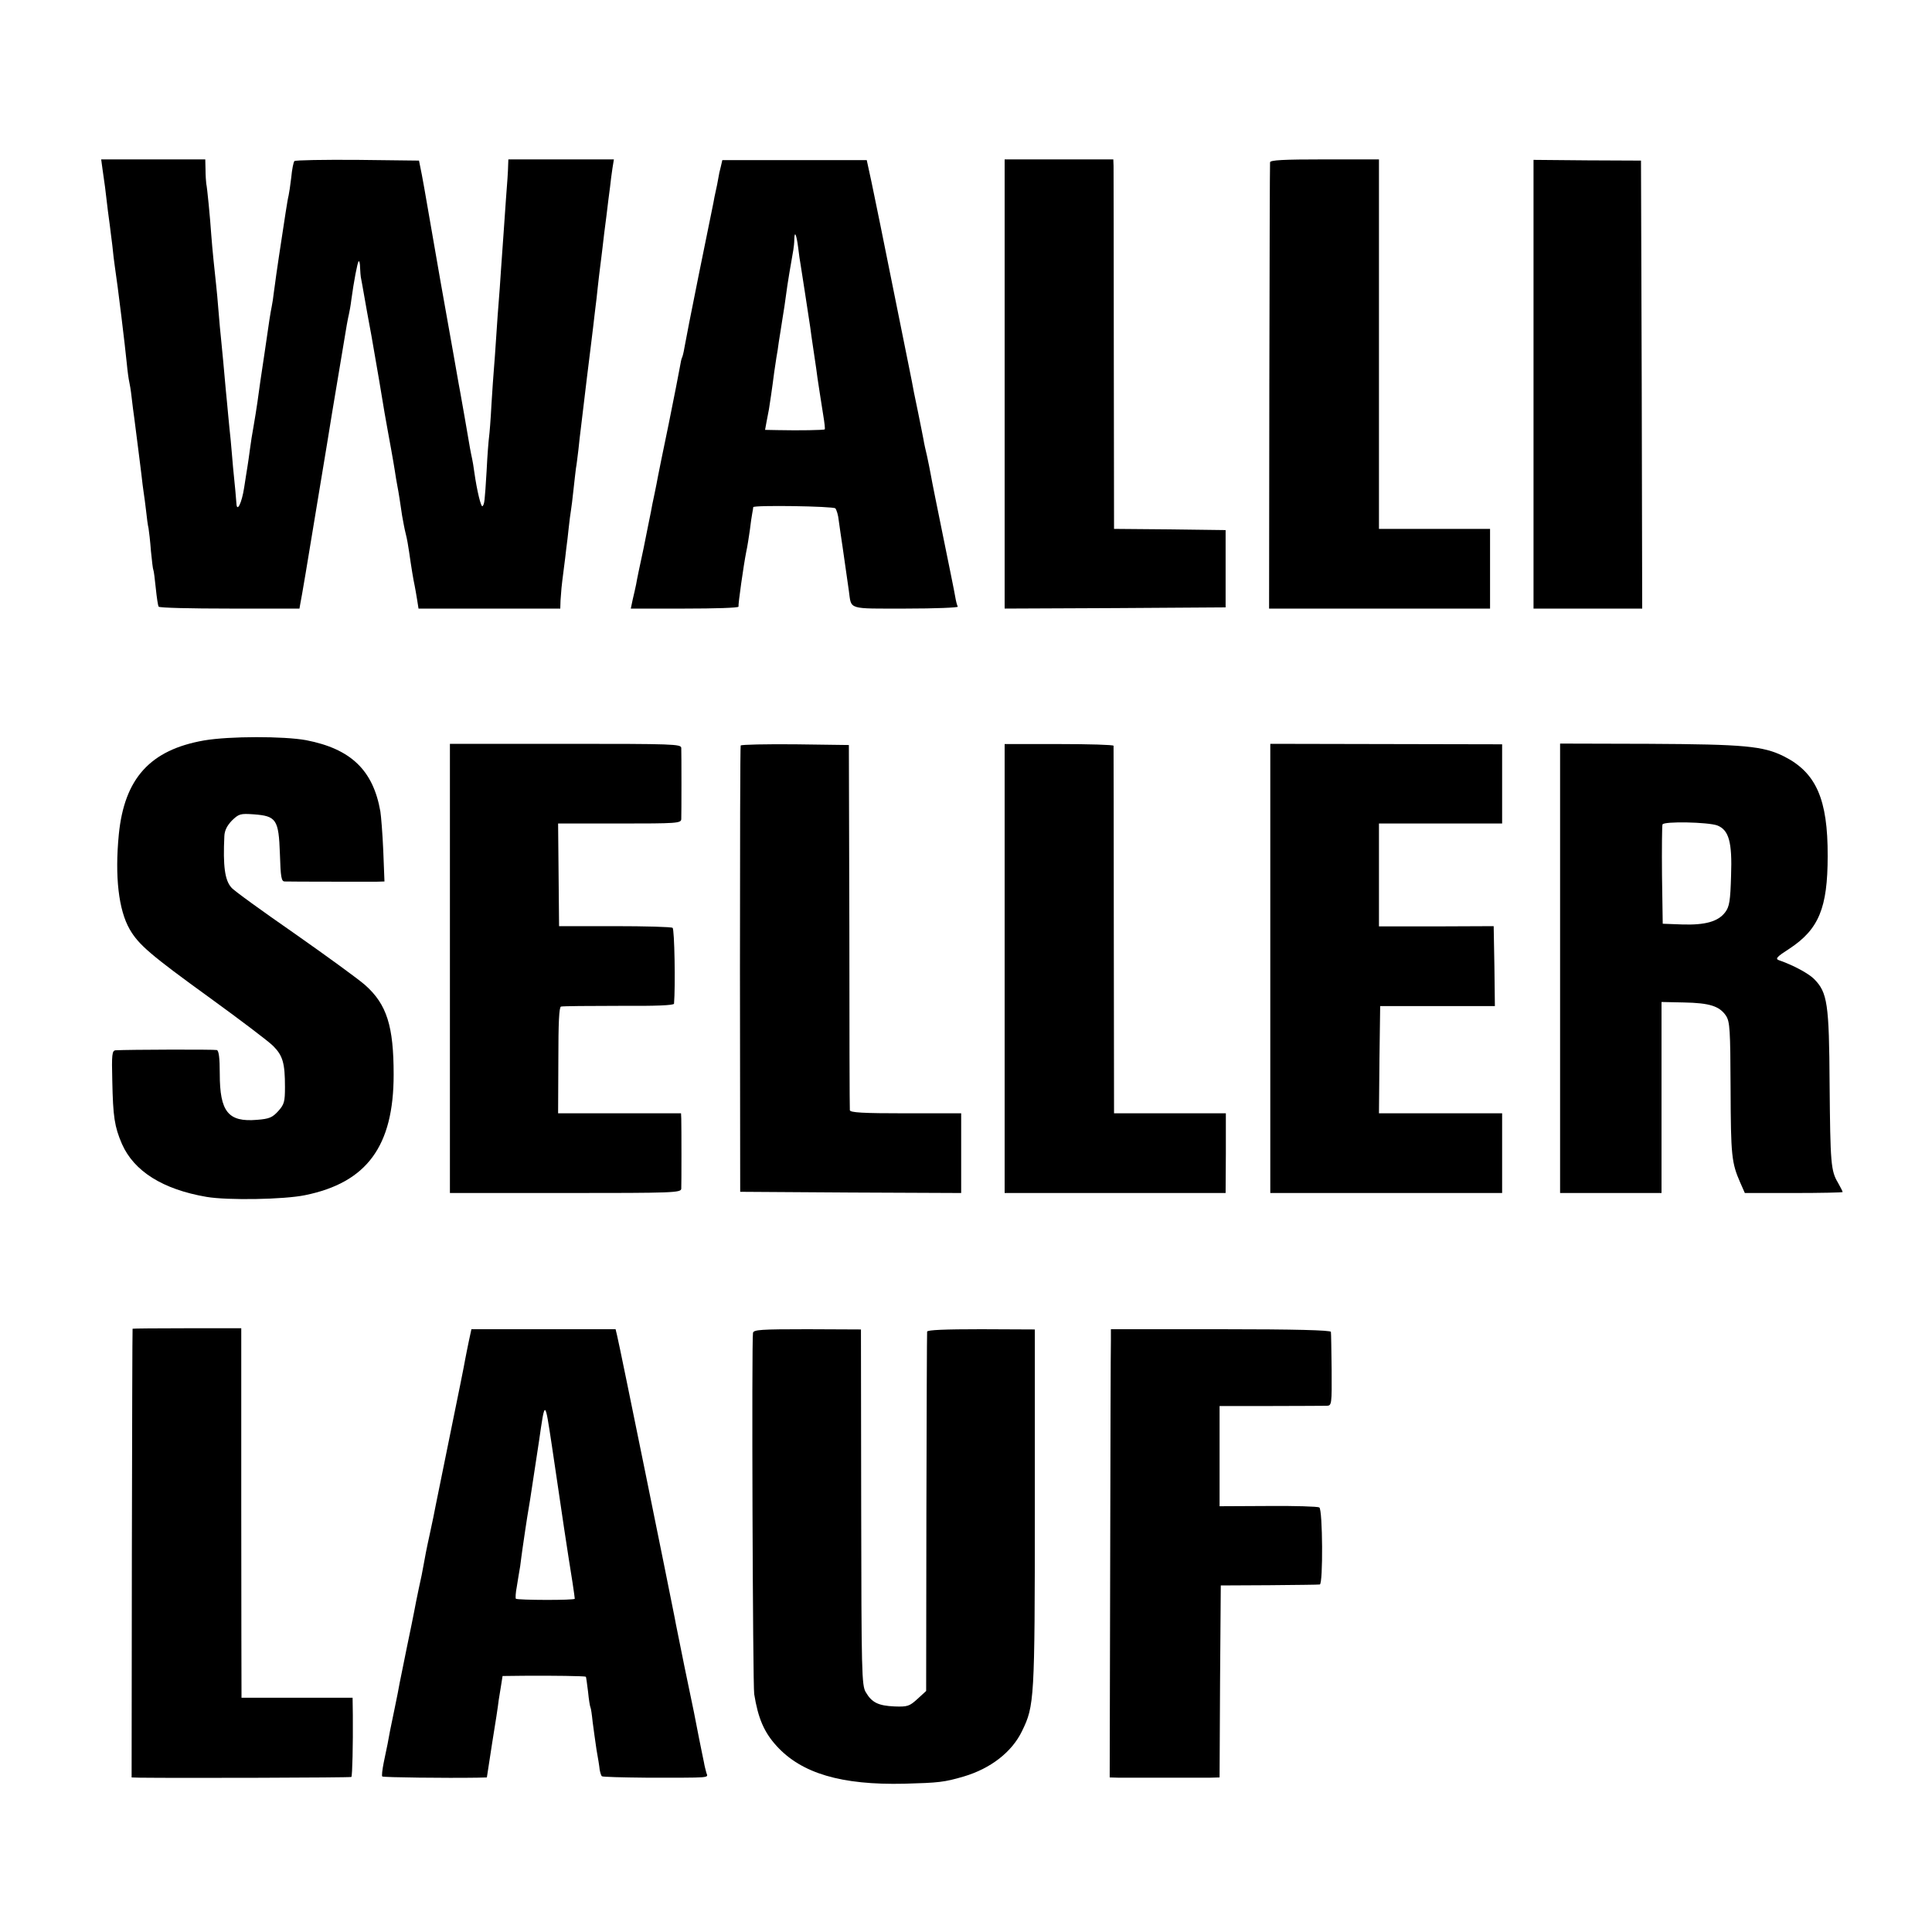
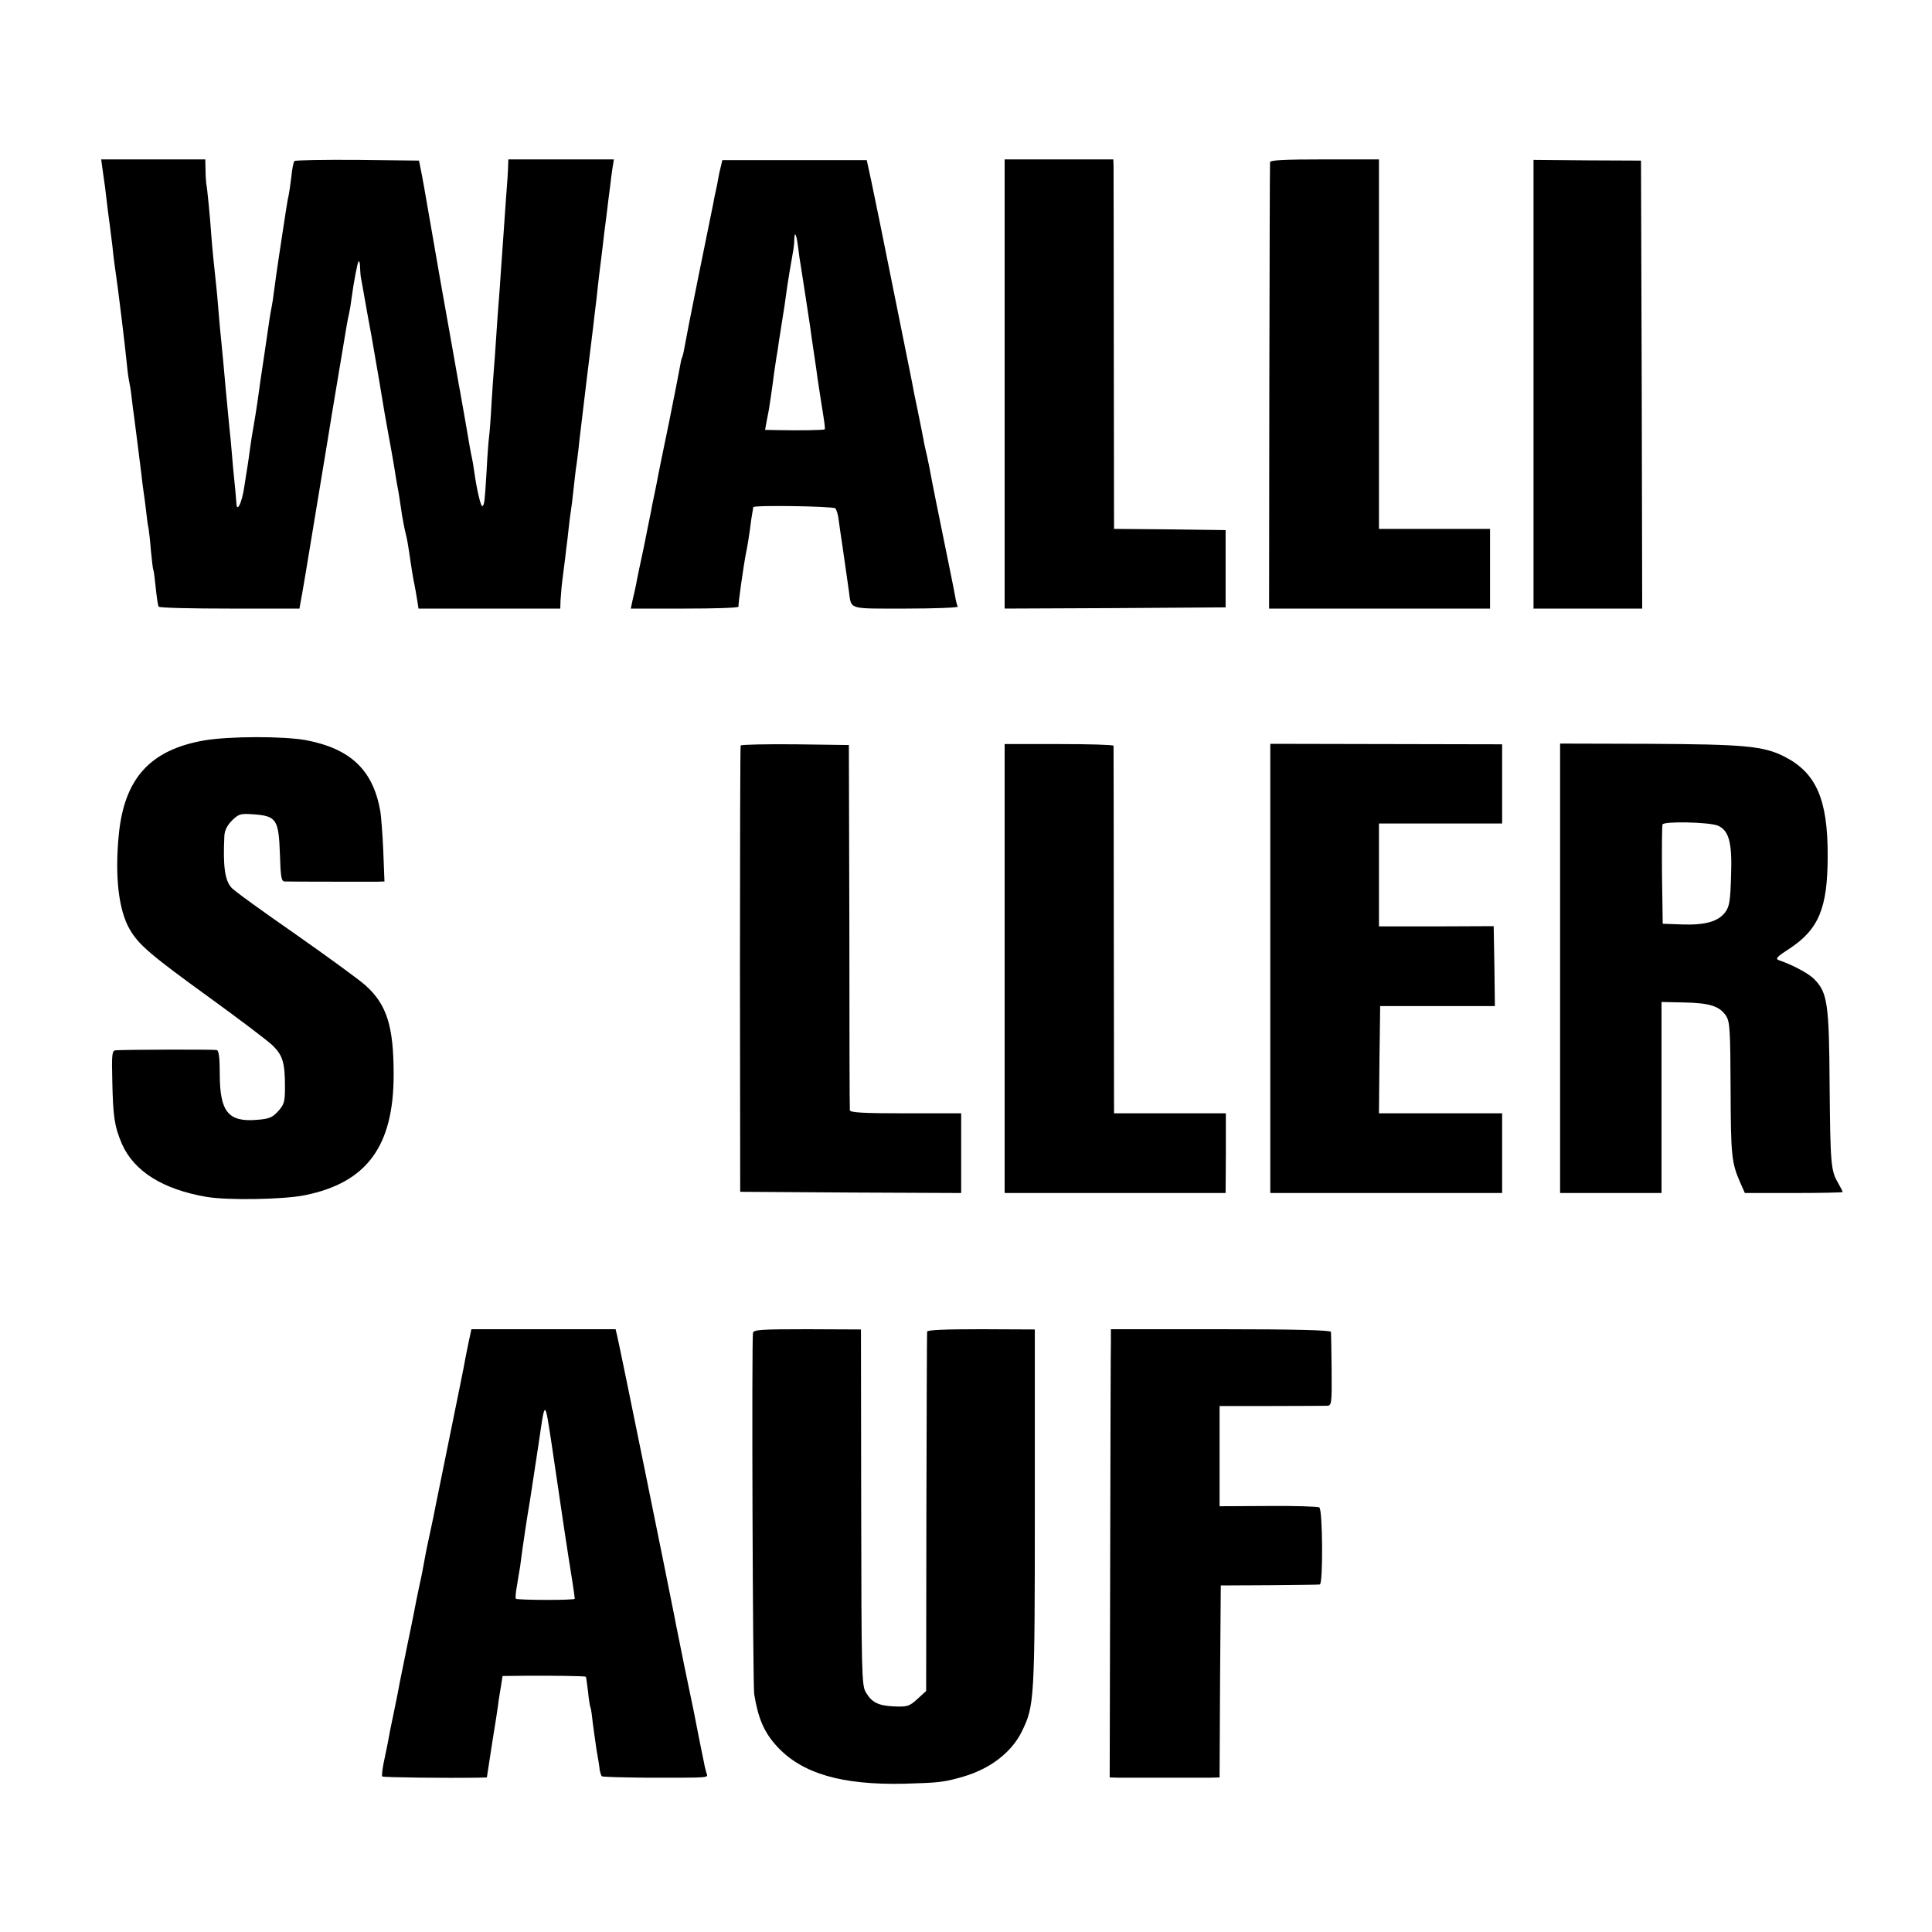
<svg xmlns="http://www.w3.org/2000/svg" version="1.0" width="800pt" height="800pt" viewBox="0 0 800 800" preserveAspectRatio="xMidYMid meet">
  <g transform="translate(0,800) scale(0.1,-0.1)" fill="#000000" stroke="none">
    <path d="M424 7303 c3 -21 8 -56 11 -78 8 -71 17 -140 20 -160 1 -11 6 -47 10 -80 3 -33 8 -71 10 -85 13 -85 43 -333 50 -405 3 -33 8 -67 10 -75 2 -8 7 -37 10 -65 3 -27 8 -66 11 -86 14 -107 20 -159 29 -229 3 -30 8 -66 10 -80 2 -14 7 -48 10 -76 3 -28 7 -60 10 -71 2 -12 7 -54 10 -95 4 -40 8 -75 10 -78 2 -3 6 -37 10 -75 4 -39 9 -73 12 -77 2 -5 134 -8 293 -8 l290 0 4 23 c3 12 33 189 66 392 34 204 63 381 65 395 29 173 57 341 61 365 3 17 7 37 9 45 2 8 7 35 10 60 10 74 25 153 30 158 3 3 6 -9 6 -26 1 -18 2 -35 3 -39 1 -5 8 -42 15 -83 7 -41 15 -84 17 -95 6 -31 11 -57 44 -250 16 -99 32 -191 35 -205 7 -38 24 -131 30 -170 3 -19 7 -46 10 -60 6 -30 12 -71 20 -125 4 -22 10 -56 15 -75 5 -19 11 -53 14 -75 9 -64 18 -118 23 -140 2 -11 7 -37 10 -57 l6 -38 293 0 294 0 1 33 c1 17 3 41 4 52 1 11 5 45 9 75 4 30 9 71 11 90 3 19 7 58 10 85 3 28 7 59 9 70 2 11 7 52 11 90 4 39 9 78 10 87 2 9 6 43 10 75 3 32 8 72 10 88 2 17 6 50 9 75 6 55 26 214 31 255 2 17 7 57 11 90 4 33 8 71 10 85 2 14 6 49 9 79 3 30 8 68 10 85 2 17 7 54 10 81 3 28 10 86 16 130 5 44 12 98 15 120 2 22 7 57 10 78 l6 37 -219 0 -218 0 -1 -27 c0 -16 -4 -77 -9 -138 -8 -119 -9 -127 -20 -285 -4 -58 -8 -121 -10 -140 -2 -19 -6 -82 -10 -140 -4 -58 -8 -121 -10 -140 -2 -19 -6 -84 -10 -145 -3 -60 -8 -121 -10 -135 -2 -14 -7 -76 -10 -139 -8 -131 -9 -138 -17 -147 -6 -6 -23 63 -34 141 -3 22 -7 47 -9 55 -2 8 -6 29 -9 45 -9 53 -36 209 -41 235 -3 14 -7 39 -10 55 -9 51 -14 81 -71 400 -30 171 -57 326 -60 345 -3 19 -11 62 -17 95 l-12 60 -254 3 c-140 1 -258 -1 -262 -5 -4 -5 -10 -35 -13 -68 -4 -33 -9 -67 -11 -75 -4 -13 -15 -87 -40 -252 -3 -21 -8 -55 -11 -75 -3 -21 -7 -54 -10 -73 -2 -19 -6 -46 -9 -60 -6 -30 -9 -49 -30 -195 -17 -114 -18 -118 -29 -200 -4 -27 -11 -72 -16 -100 -5 -27 -12 -70 -15 -95 -3 -25 -8 -56 -10 -70 -2 -14 -9 -54 -14 -89 -10 -65 -30 -104 -32 -66 -2 26 -5 63 -14 150 -3 39 -8 90 -10 115 -3 25 -7 70 -10 100 -3 30 -7 78 -10 105 -6 72 -16 175 -20 215 -2 19 -7 69 -10 110 -3 41 -8 91 -10 110 -6 54 -16 150 -20 205 -5 74 -17 198 -21 215 -1 8 -3 34 -3 58 l-1 42 -215 0 -216 0 5 -37z" />
    <path d="M2985 7311 c-4 -14 -9 -37 -11 -51 -2 -14 -7 -36 -10 -50 -3 -14 -8 -36 -10 -50 -3 -14 -30 -146 -60 -295 -30 -148 -57 -286 -60 -305 -3 -19 -8 -38 -10 -41 -2 -3 -6 -21 -9 -40 -3 -19 -24 -124 -46 -234 -23 -110 -43 -209 -45 -220 -2 -11 -8 -43 -14 -71 -6 -28 -13 -61 -15 -75 -3 -13 -16 -80 -30 -149 -15 -69 -29 -136 -31 -150 -3 -14 -9 -42 -14 -62 l-8 -38 224 0 c123 0 223 3 222 8 -2 9 21 172 32 227 5 22 11 63 15 90 3 28 8 59 10 70 2 11 4 22 4 25 2 9 331 4 340 -5 5 -6 12 -28 14 -50 3 -22 10 -71 16 -110 10 -70 16 -112 26 -182 11 -79 -8 -73 236 -73 121 0 218 4 215 8 -3 5 -8 24 -11 43 -3 19 -26 131 -50 249 -24 118 -47 231 -50 250 -3 19 -11 55 -16 80 -6 25 -13 56 -15 70 -3 14 -13 68 -24 120 -11 52 -22 106 -24 120 -3 14 -8 39 -11 55 -23 114 -116 574 -119 590 -15 72 -38 187 -47 226 l-10 46 -299 0 -299 0 -6 -26z m320 -336 c3 -28 8 -59 10 -70 3 -17 30 -194 40 -260 1 -11 8 -58 15 -105 7 -47 14 -94 15 -105 4 -26 13 -87 24 -155 5 -30 8 -56 6 -58 -3 -3 -106 -5 -194 -3 l-53 1 6 33 c3 17 8 41 10 52 3 19 13 84 22 155 3 19 7 46 9 60 3 14 7 43 10 65 4 22 10 65 15 95 5 30 12 75 15 100 5 41 21 135 30 185 2 11 4 31 4 44 1 38 9 21 16 -34z" />
    <path d="M4160 6410 l0 -930 458 2 457 3 0 160 0 160 -231 3 -231 2 -1 738 c0 405 -1 749 -1 765 l-1 27 -225 0 -225 0 0 -930z" />
    <path d="M5259 7328 c-1 -7 -2 -426 -3 -931 l-1 -917 458 0 457 0 0 165 0 165 -230 0 -230 0 0 765 0 765 -225 0 c-173 0 -225 -3 -226 -12z" />
    <path d="M6350 6409 l0 -929 225 0 225 0 -2 928 -3 927 -222 1 -223 2 0 -929z" />
    <path d="M845 4934 c-223 -39 -330 -157 -353 -389 -17 -174 -1 -313 45 -393 37 -64 86 -106 332 -284 124 -90 242 -179 262 -199 40 -40 49 -71 49 -170 0 -61 -3 -72 -28 -100 -24 -26 -36 -32 -88 -36 -119 -10 -154 33 -154 191 0 66 -4 95 -12 98 -11 3 -366 2 -419 -1 -15 -1 -17 -16 -14 -128 3 -147 9 -188 40 -260 50 -113 169 -188 350 -219 88 -15 321 -11 408 7 256 52 367 203 367 499 0 201 -28 291 -118 371 -27 24 -159 120 -293 214 -134 93 -252 178 -261 190 -27 30 -35 89 -29 213 1 23 11 43 31 64 29 28 35 30 91 26 93 -7 103 -21 108 -163 3 -98 6 -115 20 -115 25 -1 342 -1 380 -1 l33 1 -5 128 c-3 70 -9 143 -12 162 -30 171 -122 259 -307 295 -93 17 -318 17 -423 -1z" />
-     <path d="M1863 3990 l0 -930 478 0 c449 0 479 1 480 18 1 19 1 253 0 290 l-1 22 -254 0 -255 0 1 219 c0 157 3 221 11 223 7 2 114 3 240 3 153 -1 227 2 228 9 6 72 2 309 -6 314 -5 4 -113 7 -240 7 l-230 0 -2 213 -2 212 254 0 c236 0 255 1 256 18 1 22 1 271 0 295 -1 16 -31 17 -479 17 l-479 0 0 -930z" />
    <path d="M3067 4913 c-2 -5 -3 -422 -3 -928 l1 -920 458 -3 457 -2 0 165 0 165 -230 0 c-177 0 -230 3 -231 13 -1 6 -2 350 -2 762 l-2 750 -222 3 c-122 1 -223 -1 -226 -5z" />
    <path d="M4160 3989 l0 -929 458 0 457 0 1 165 0 165 -232 0 -231 0 -1 758 c0 416 -1 760 -1 764 -1 4 -102 7 -226 7 l-225 0 0 -930z" />
    <path d="M5260 3990 l0 -930 480 0 480 0 0 165 0 165 -255 0 -255 0 2 222 3 222 238 0 237 0 -2 165 -3 166 -237 -1 -238 0 0 213 0 213 255 0 255 0 0 164 0 164 -480 1 -480 1 0 -930z" />
    <path d="M6460 3990 l0 -930 210 0 210 0 0 395 0 396 93 -2 c106 -2 147 -15 174 -55 16 -25 18 -55 19 -304 1 -275 4 -305 40 -387 l19 -43 202 0 c112 0 203 2 203 4 0 3 -9 20 -19 38 -30 50 -32 80 -35 408 -2 335 -9 380 -64 436 -24 24 -88 58 -146 78 -16 6 -9 14 44 48 121 80 158 168 158 383 1 236 -48 346 -181 413 -86 43 -164 50 -559 52 l-368 1 0 -931z m651 592 c48 -19 62 -69 57 -208 -3 -105 -7 -128 -24 -151 -29 -39 -83 -54 -178 -51 l-81 3 -3 200 c-1 110 0 205 2 211 5 14 189 10 227 -4z" />
-     <path d="M549 2498 c-1 -2 -2 -420 -3 -931 l-1 -927 35 -1 c164 -2 872 0 875 3 4 4 7 135 6 256 l-1 72 -230 0 -230 0 0 23 c0 12 -1 356 -1 765 l0 742 -224 0 c-124 0 -226 -1 -226 -2z" />
    <path d="M1941 2445 c-6 -27 -12 -61 -15 -75 -2 -14 -29 -148 -60 -299 -31 -151 -59 -289 -62 -305 -3 -17 -14 -71 -25 -121 -11 -49 -22 -106 -25 -125 -3 -19 -12 -63 -20 -98 -7 -34 -16 -77 -19 -95 -3 -17 -17 -84 -30 -147 -13 -63 -26 -130 -30 -148 -3 -18 -12 -64 -20 -102 -8 -38 -17 -82 -20 -97 -6 -35 -12 -65 -26 -131 -6 -30 -9 -56 -6 -58 4 -4 267 -7 393 -5 l40 1 22 143 c13 78 25 158 27 177 3 19 8 50 11 68 l5 32 87 1 c120 1 255 -1 258 -4 1 -1 5 -29 9 -62 3 -32 8 -62 10 -65 2 -3 6 -30 9 -60 4 -30 11 -82 16 -115 6 -33 12 -70 13 -82 2 -12 6 -25 9 -28 2 -3 85 -5 184 -6 275 0 256 -2 249 20 -3 11 -8 30 -10 43 -3 13 -12 59 -21 103 -19 99 -16 84 -60 295 -19 96 -38 186 -40 200 -19 98 -230 1137 -239 1171 l-6 25 -299 0 -298 0 -11 -51z m344 -430 c9 -60 18 -121 20 -135 14 -98 46 -312 66 -435 5 -33 9 -62 9 -65 0 -7 -237 -6 -244 0 -2 3 -1 25 4 50 4 25 10 63 14 85 3 22 7 56 10 75 3 19 8 53 11 75 3 22 12 78 20 125 7 47 24 156 37 243 25 174 24 174 53 -18z" />
    <path d="M3118 2481 c-6 -24 -1 -1462 5 -1496 16 -100 41 -158 93 -215 103 -113 267 -162 529 -156 142 4 164 6 246 30 111 33 199 101 241 188 51 105 53 126 53 923 l0 740 -222 1 c-151 0 -223 -3 -224 -10 -1 -6 -2 -343 -3 -749 l-1 -739 -36 -33 c-33 -30 -41 -33 -95 -31 -67 3 -94 16 -119 59 -17 28 -18 81 -19 766 l-1 736 -222 1 c-193 0 -222 -2 -225 -15z" />
    <path d="M4600 2450 c-1 -25 -2 -442 -3 -927 l-2 -883 35 -1 c49 0 337 0 382 0 l38 1 2 398 3 397 200 1 c110 1 205 2 210 3 14 2 12 310 -2 319 -6 4 -102 7 -212 6 l-201 -1 0 208 0 207 213 0 c116 0 221 1 232 1 19 1 20 7 19 149 -1 81 -2 152 -3 157 -1 7 -148 11 -456 11 l-455 0 0 -46z" />
  </g>
</svg>